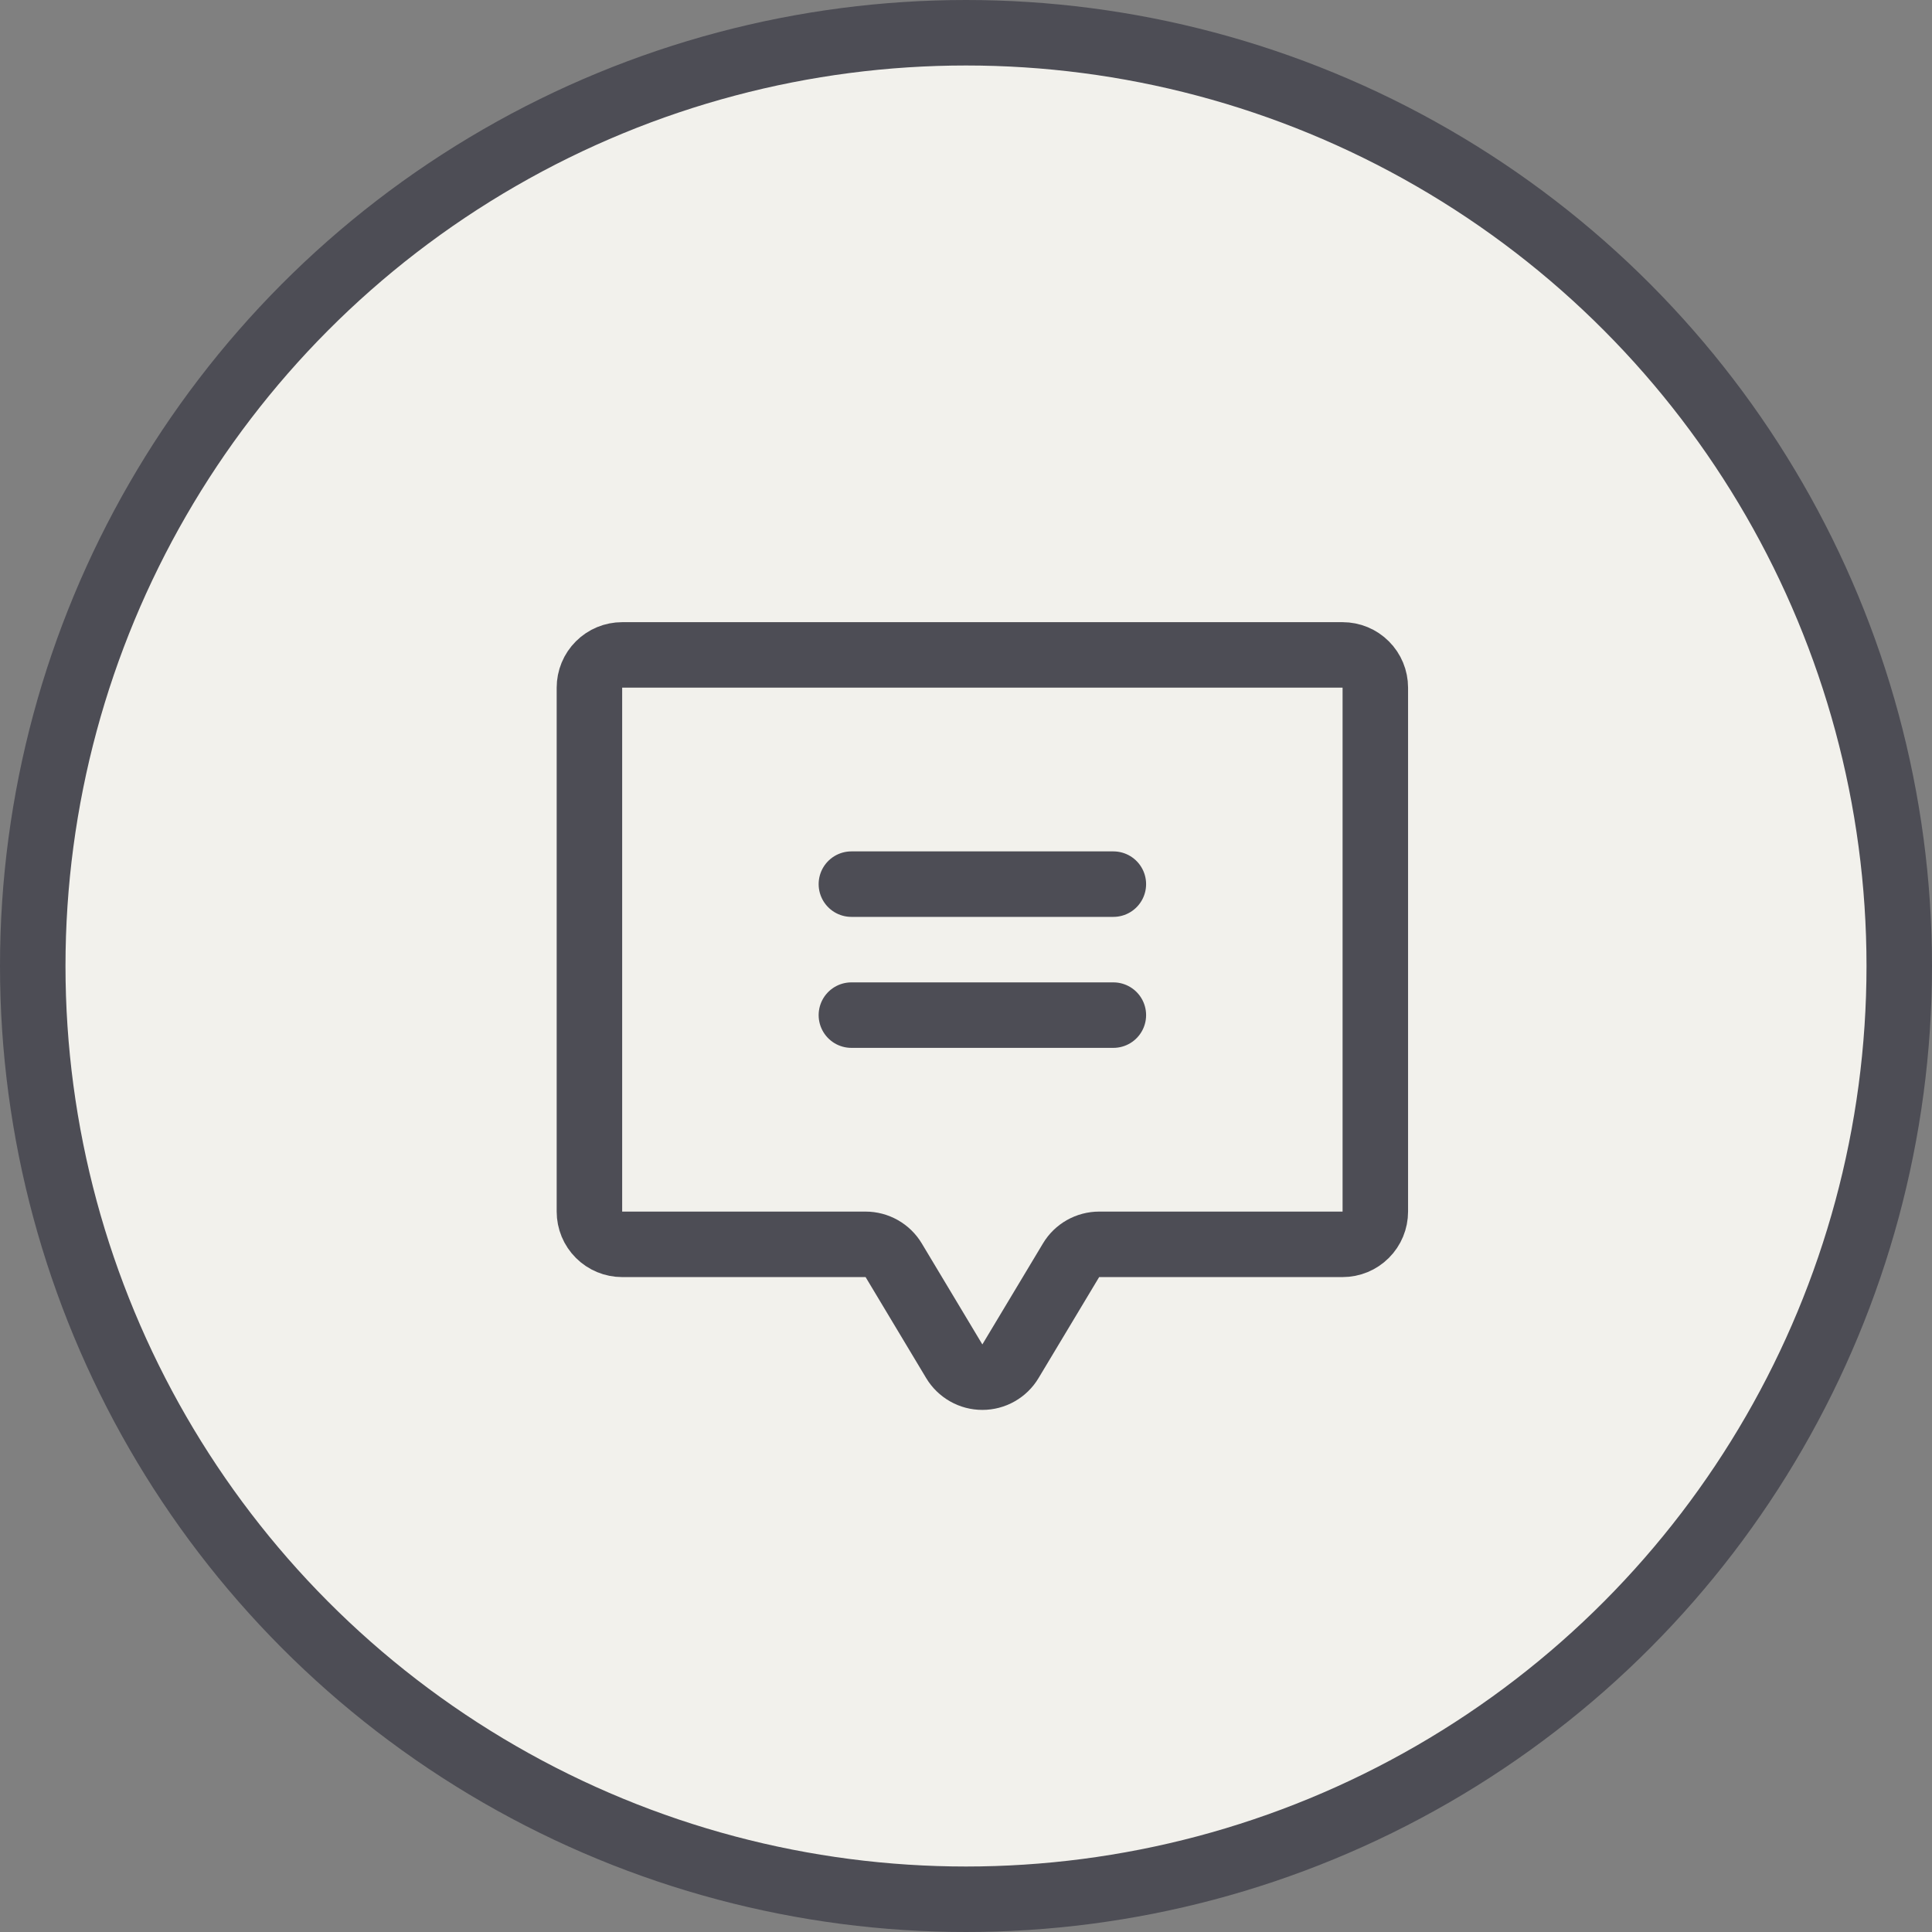
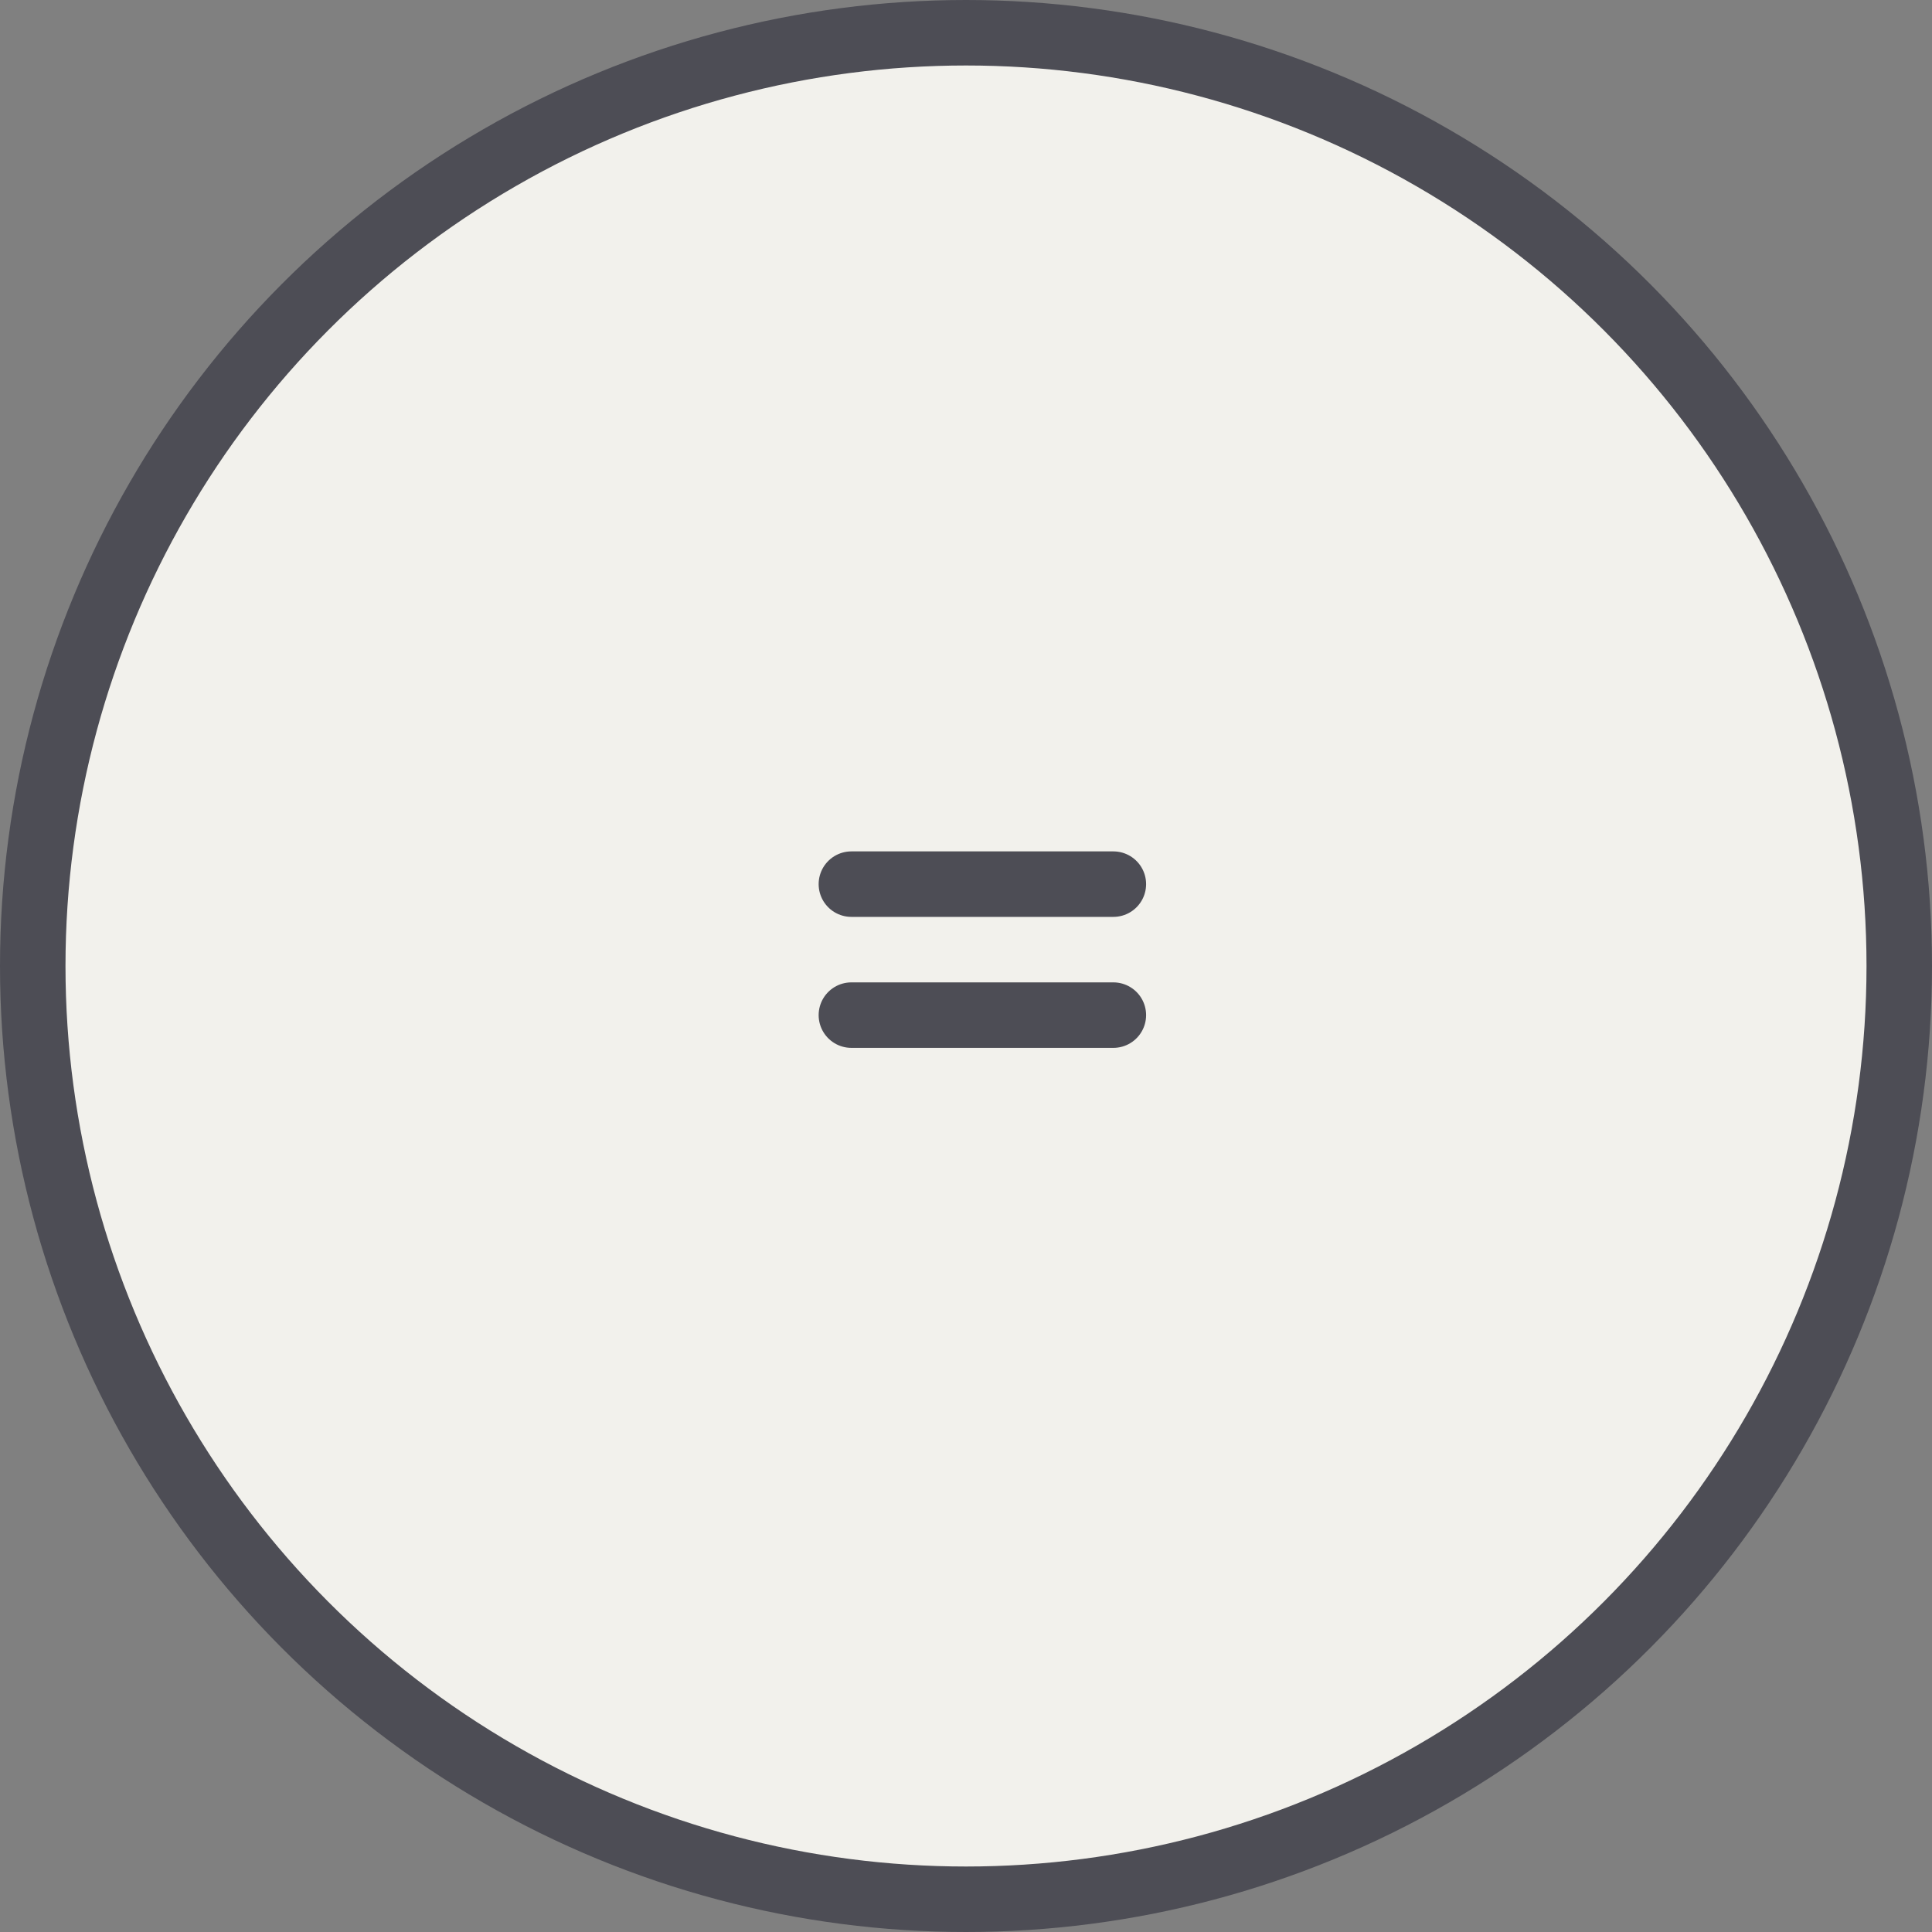
<svg xmlns="http://www.w3.org/2000/svg" width="59" height="59" viewBox="0 0 59 59" fill="none">
  <rect x="0" y="0" width="59" height="59" fill="#808080" stroke="none" />
  <circle cx="29.5" cy="29.5" r="28.5" fill="#F2F1EC" stroke="#4D4D55" stroke-width="2" />
  <path d="M26 27H34" stroke="#4D4D55" stroke-width="2" stroke-linecap="round" stroke-linejoin="round" />
  <path d="M26 31H34" stroke="#4D4D55" stroke-width="2" stroke-linecap="round" stroke-linejoin="round" />
-   <path d="M32.709 38.485L30.857 41.571C30.769 41.719 30.643 41.841 30.493 41.926C30.342 42.012 30.173 42.056 30 42.056C29.827 42.056 29.657 42.012 29.507 41.926C29.357 41.841 29.231 41.719 29.142 41.571L27.291 38.485C27.202 38.337 27.077 38.215 26.926 38.13C26.776 38.045 26.606 38 26.434 38H19C18.735 38 18.48 37.895 18.293 37.707C18.105 37.52 18 37.265 18 37V21C18 20.735 18.105 20.48 18.293 20.293C18.48 20.105 18.735 20 19 20H41C41.265 20 41.52 20.105 41.707 20.293C41.895 20.48 42 20.735 42 21V37C42 37.265 41.895 37.52 41.707 37.707C41.52 37.895 41.265 38 41 38L33.566 38C33.394 38 33.224 38.045 33.073 38.13C32.923 38.215 32.797 38.337 32.709 38.485V38.485Z" stroke="#4D4D55" stroke-width="2" stroke-linecap="round" stroke-linejoin="round" />
</svg>